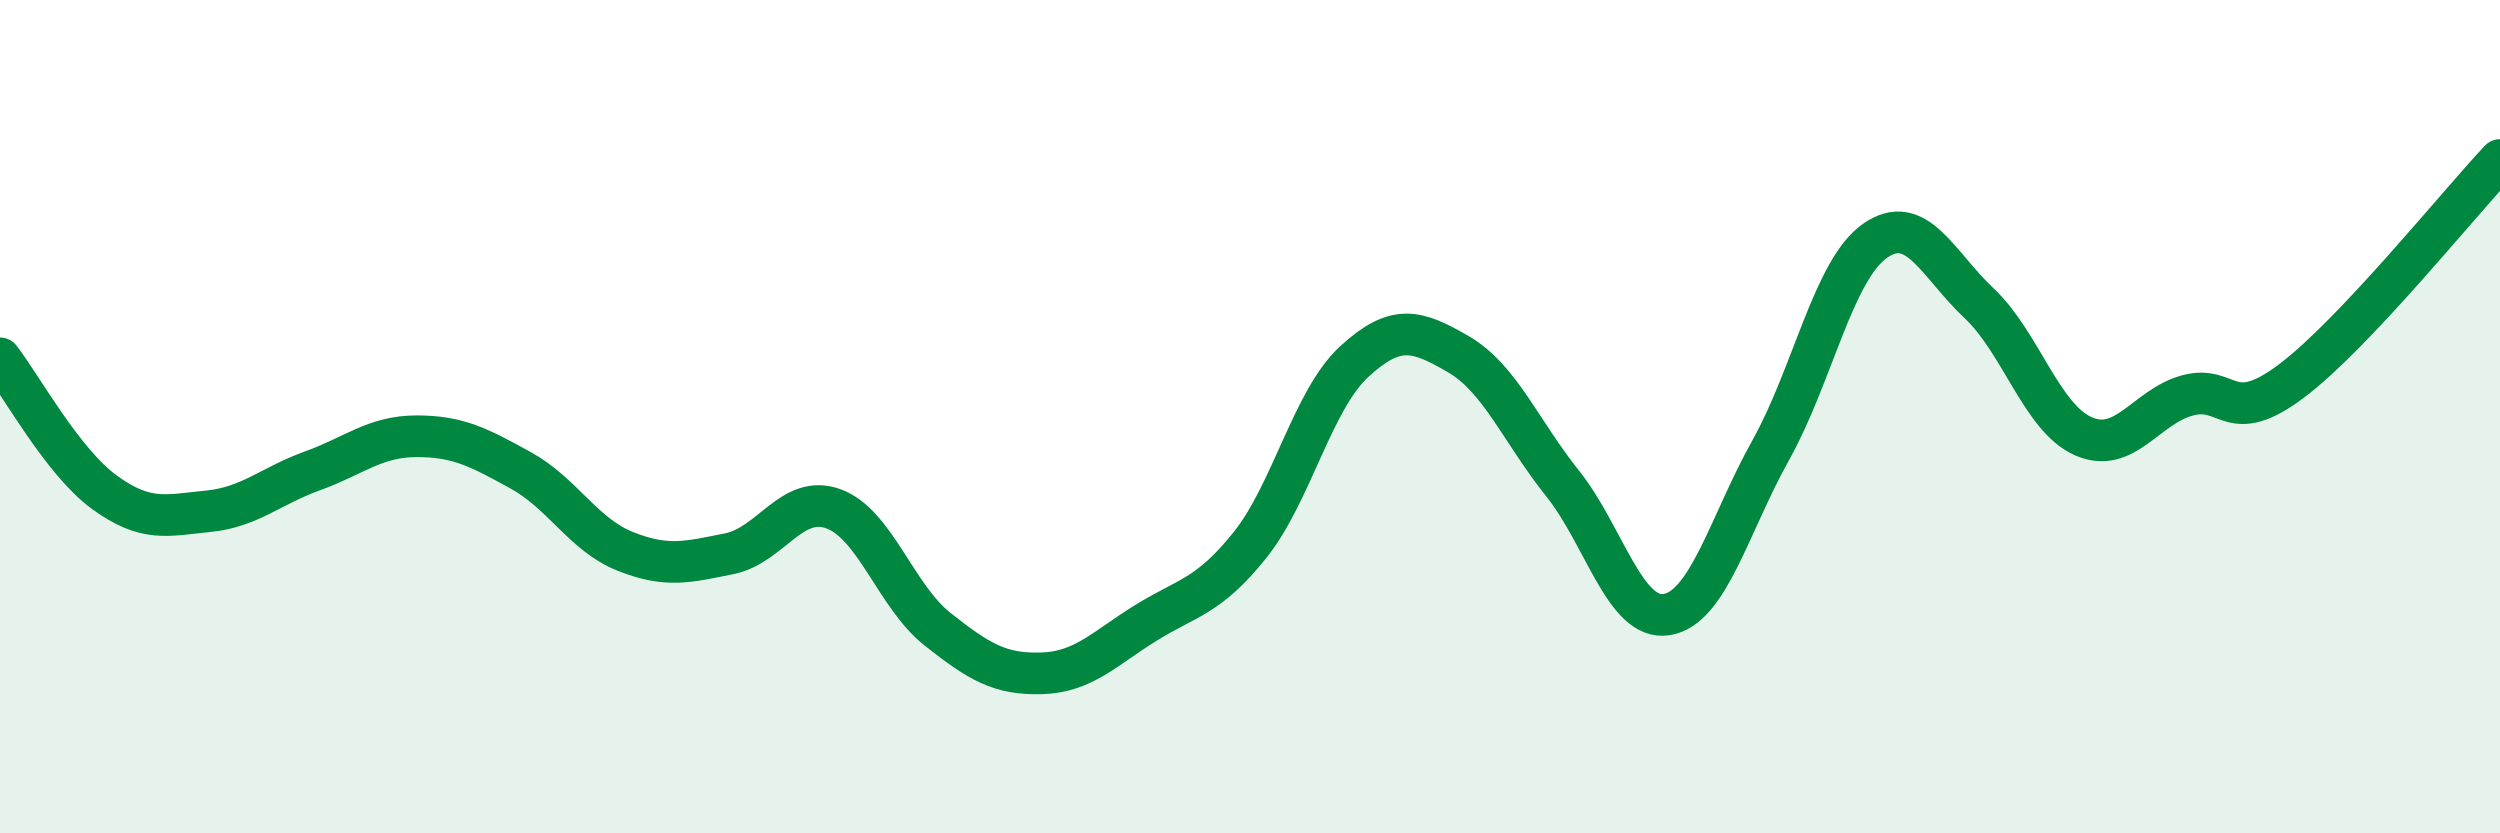
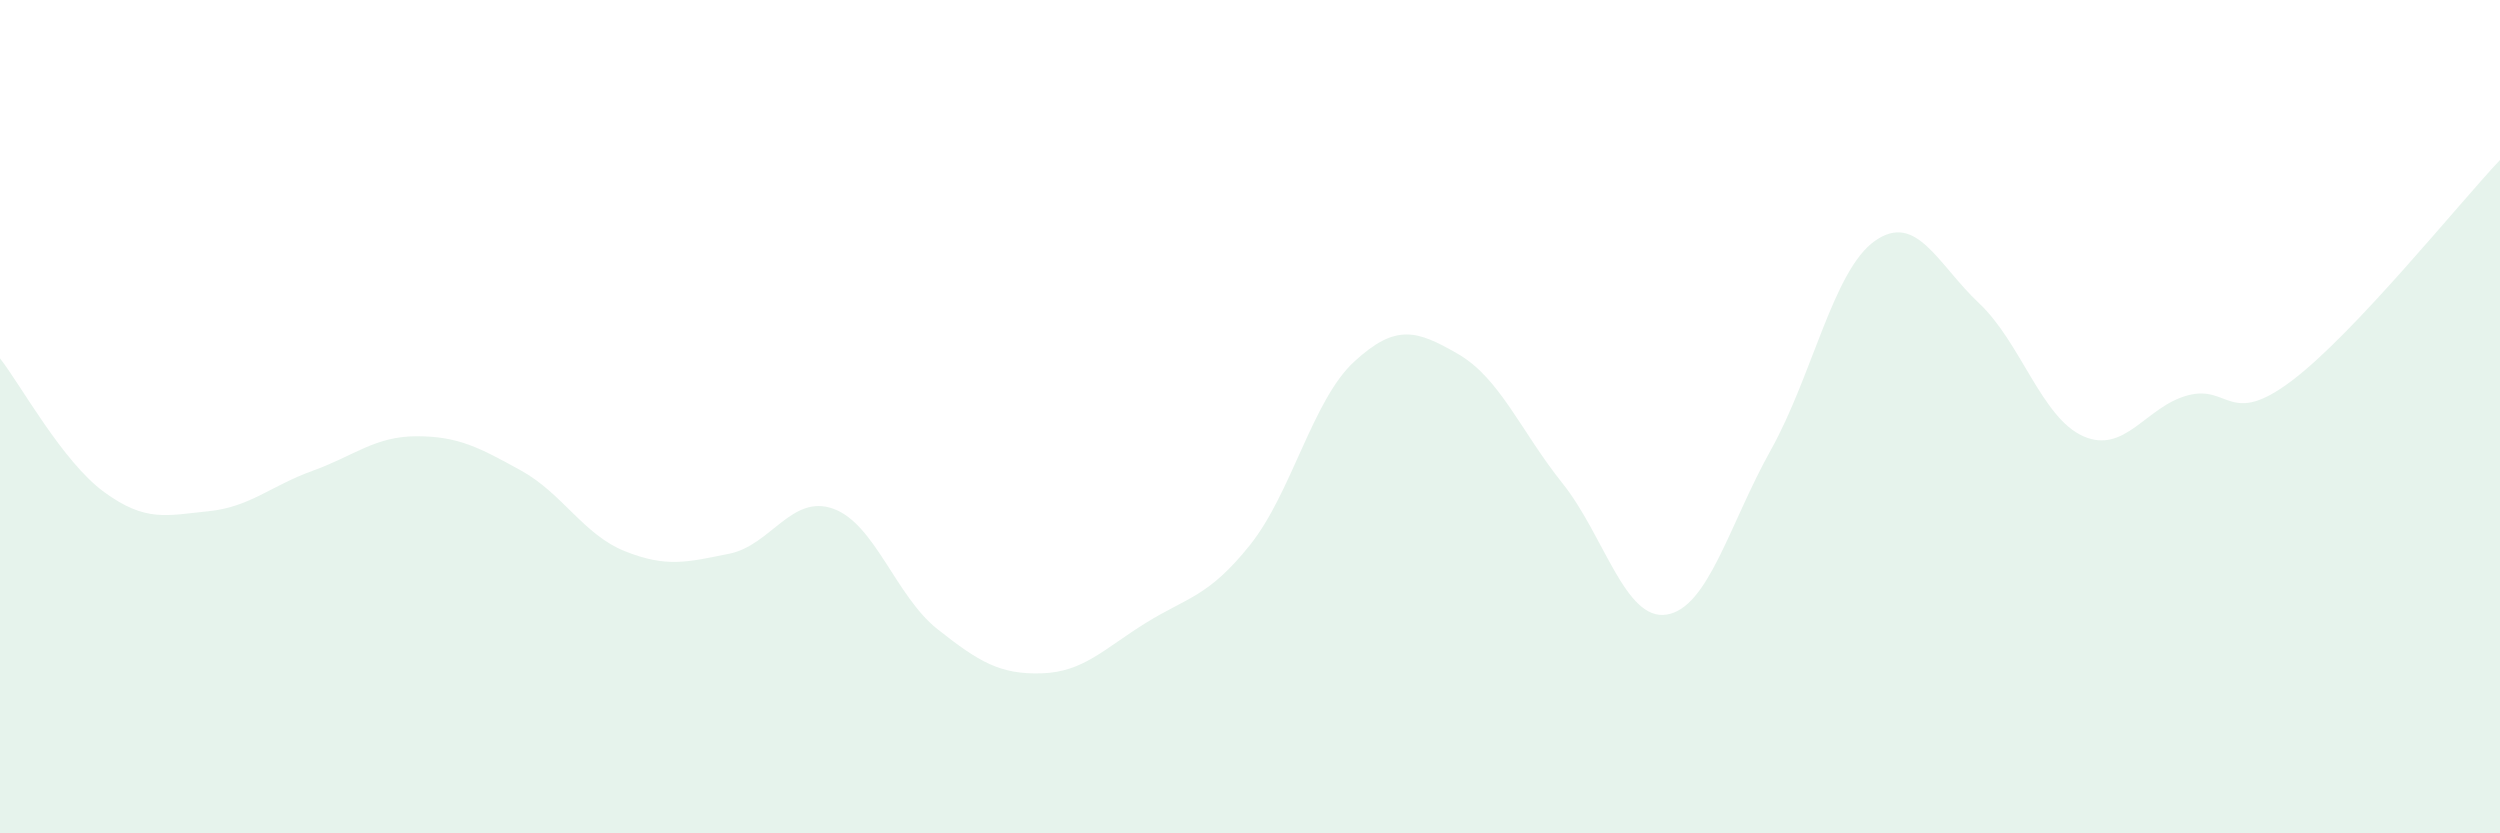
<svg xmlns="http://www.w3.org/2000/svg" width="60" height="20" viewBox="0 0 60 20">
  <path d="M 0,8.6 C 0.5,9.24 1.5,11.08 2.5,11.81 C 3.5,12.54 4,12.37 5,12.27 C 6,12.17 6.5,11.66 7.5,11.3 C 8.5,10.94 9,10.47 10,10.47 C 11,10.47 11.5,10.74 12.5,11.29 C 13.5,11.84 14,12.83 15,13.23 C 16,13.63 16.5,13.49 17.5,13.29 C 18.5,13.09 19,11.85 20,12.21 C 21,12.57 21.5,14.31 22.5,15.1 C 23.5,15.89 24,16.19 25,16.16 C 26,16.13 26.5,15.57 27.5,14.95 C 28.5,14.33 29,14.33 30,13.08 C 31,11.83 31.5,9.6 32.5,8.68 C 33.5,7.76 34,7.92 35,8.5 C 36,9.08 36.5,10.35 37.5,11.6 C 38.5,12.85 39,14.91 40,14.75 C 41,14.59 41.5,12.59 42.5,10.8 C 43.5,9.01 44,6.48 45,5.78 C 46,5.08 46.5,6.34 47.5,7.28 C 48.5,8.22 49,10.03 50,10.47 C 51,10.91 51.5,9.76 52.5,9.49 C 53.5,9.22 53.5,10.27 55,9.14 C 56.5,8.01 59,4.9 60,3.84L60 20L0 20Z" fill="#008740" opacity="0.1" stroke-linecap="round" stroke-linejoin="round" />
-   <path d="M 0,8.6 C 0.5,9.24 1.5,11.08 2.5,11.81 C 3.5,12.54 4,12.37 5,12.27 C 6,12.17 6.5,11.66 7.5,11.3 C 8.5,10.94 9,10.47 10,10.47 C 11,10.47 11.5,10.74 12.5,11.29 C 13.5,11.84 14,12.83 15,13.23 C 16,13.63 16.5,13.49 17.5,13.29 C 18.5,13.09 19,11.85 20,12.21 C 21,12.57 21.5,14.31 22.5,15.1 C 23.5,15.89 24,16.19 25,16.16 C 26,16.13 26.5,15.57 27.5,14.95 C 28.5,14.33 29,14.33 30,13.08 C 31,11.83 31.5,9.6 32.5,8.68 C 33.5,7.76 34,7.92 35,8.5 C 36,9.08 36.5,10.35 37.5,11.6 C 38.5,12.85 39,14.91 40,14.75 C 41,14.59 41.5,12.59 42.5,10.8 C 43.5,9.01 44,6.48 45,5.78 C 46,5.08 46.5,6.34 47.5,7.28 C 48.5,8.22 49,10.03 50,10.47 C 51,10.91 51.5,9.76 52.5,9.49 C 53.5,9.22 53.5,10.27 55,9.14 C 56.5,8.01 59,4.9 60,3.84" stroke="#008740" stroke-width="1" fill="none" stroke-linecap="round" stroke-linejoin="round" />
</svg>